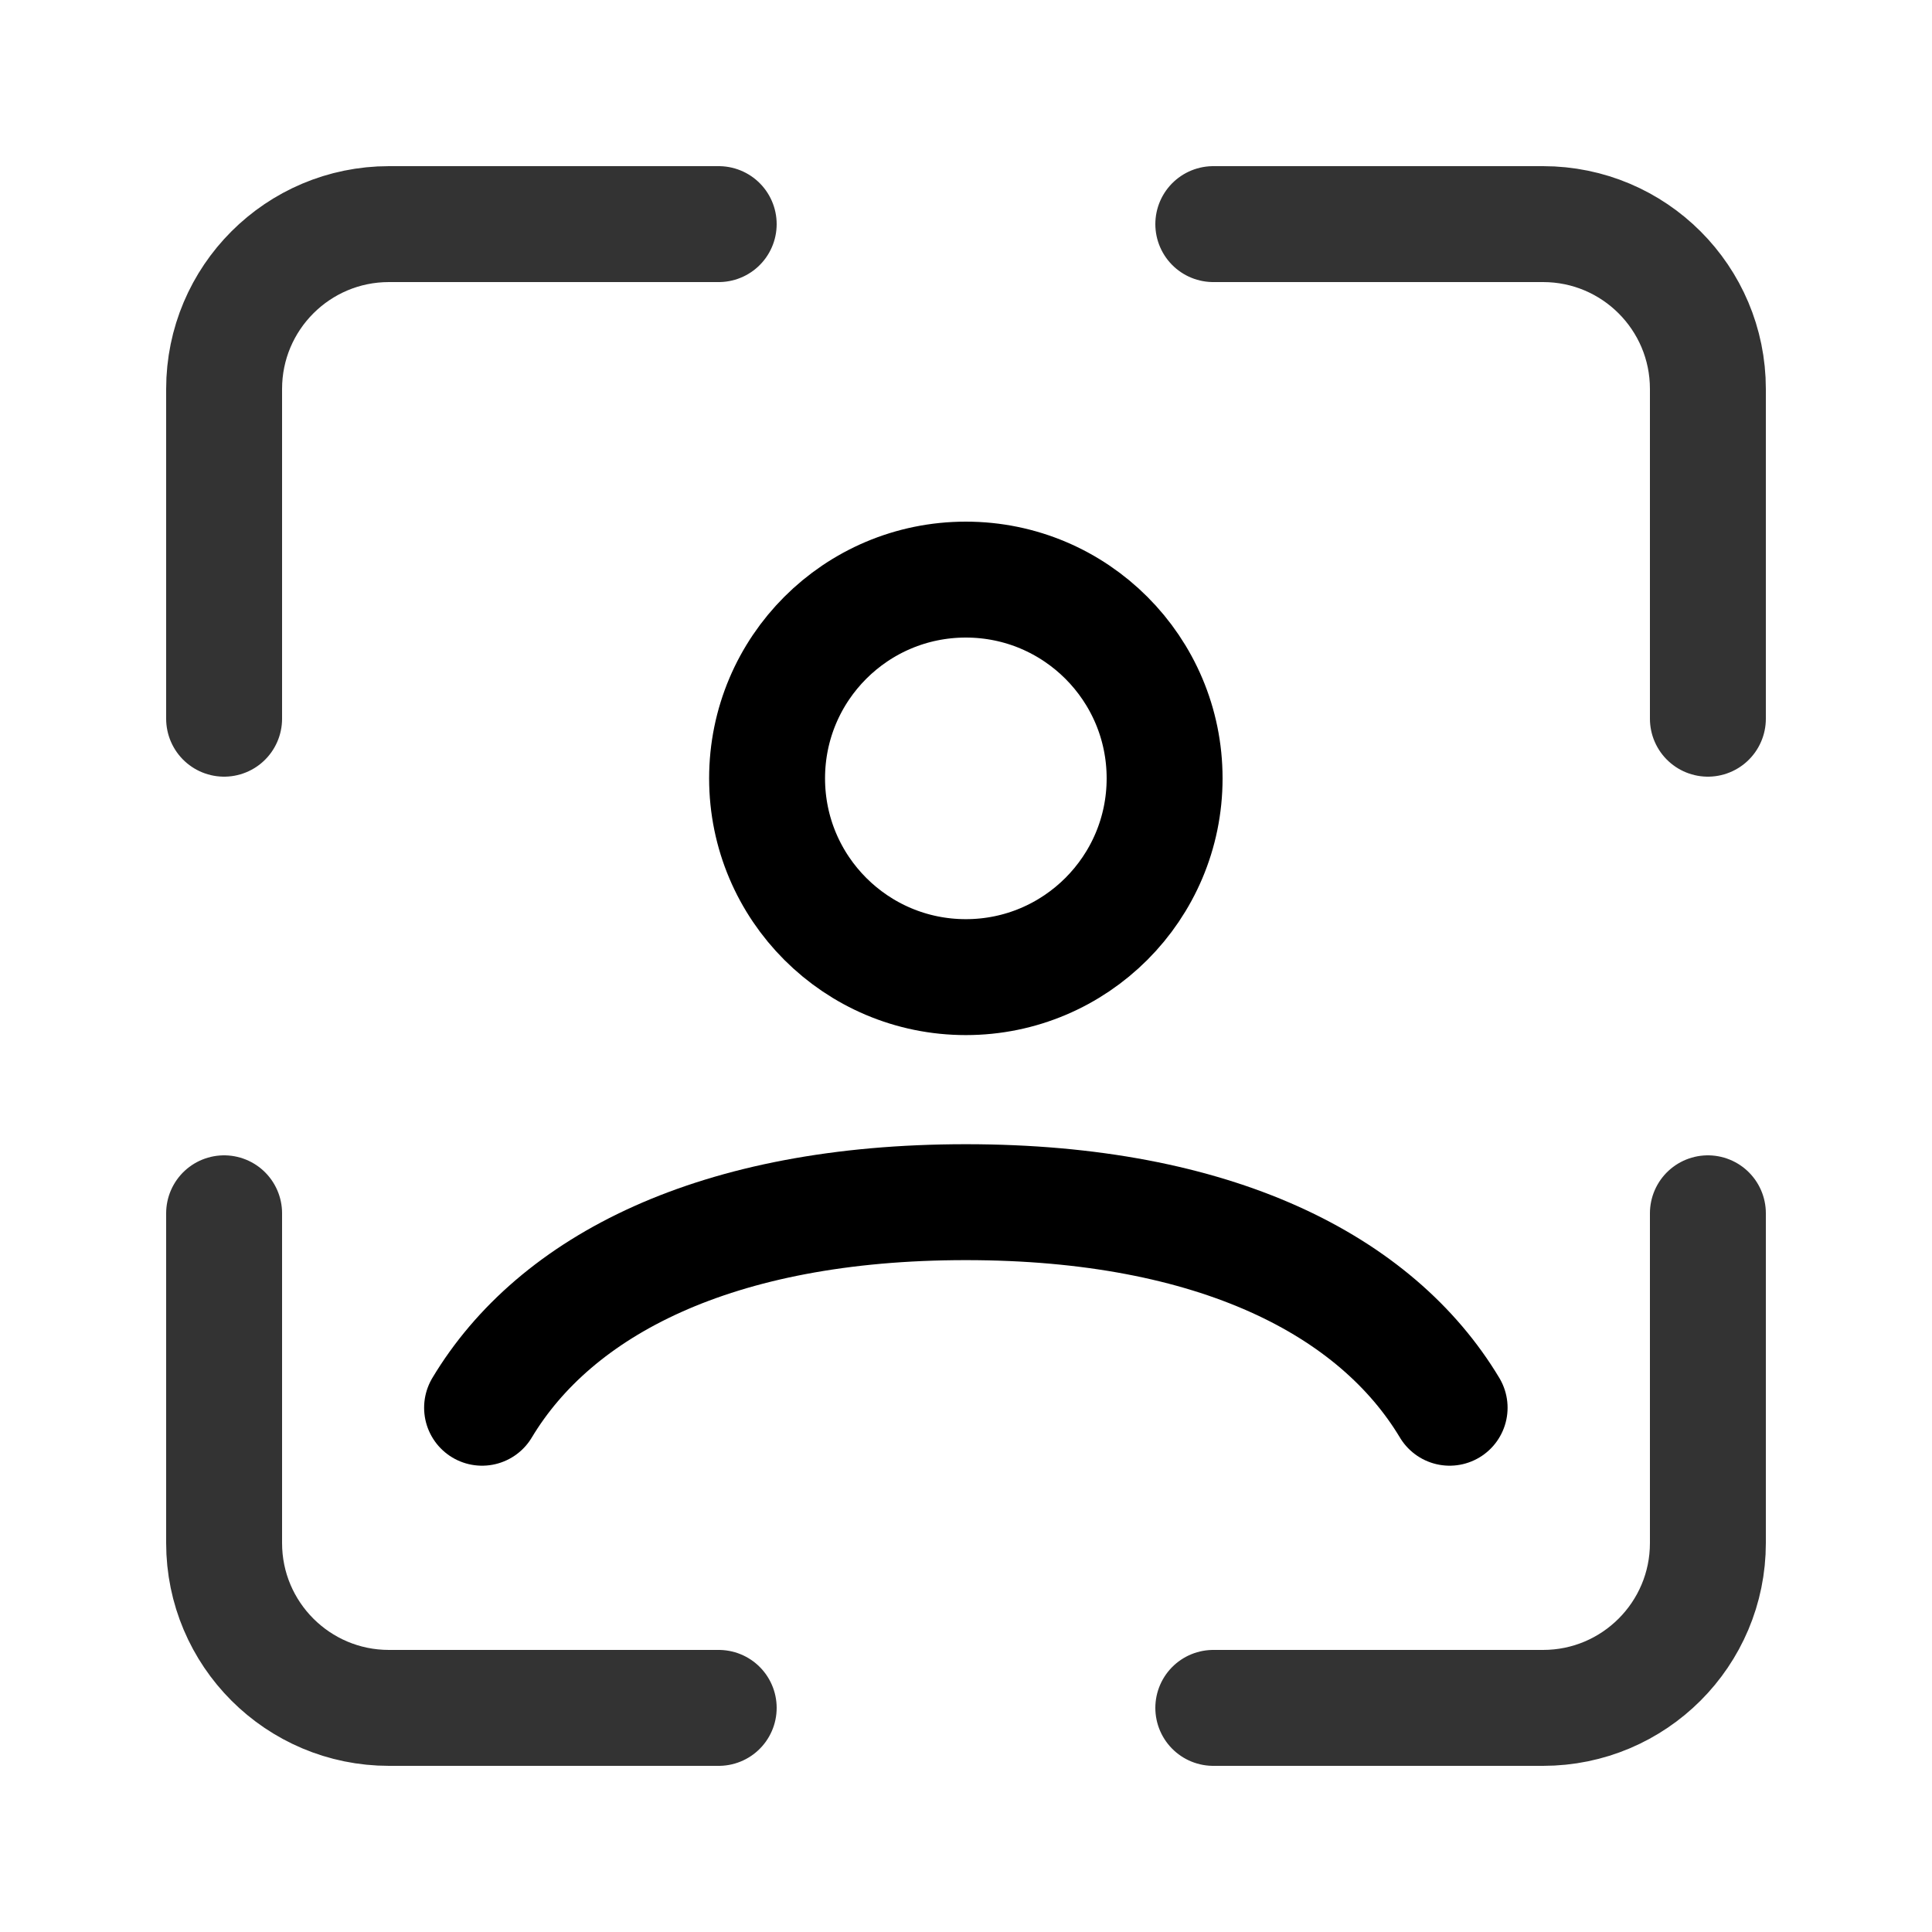
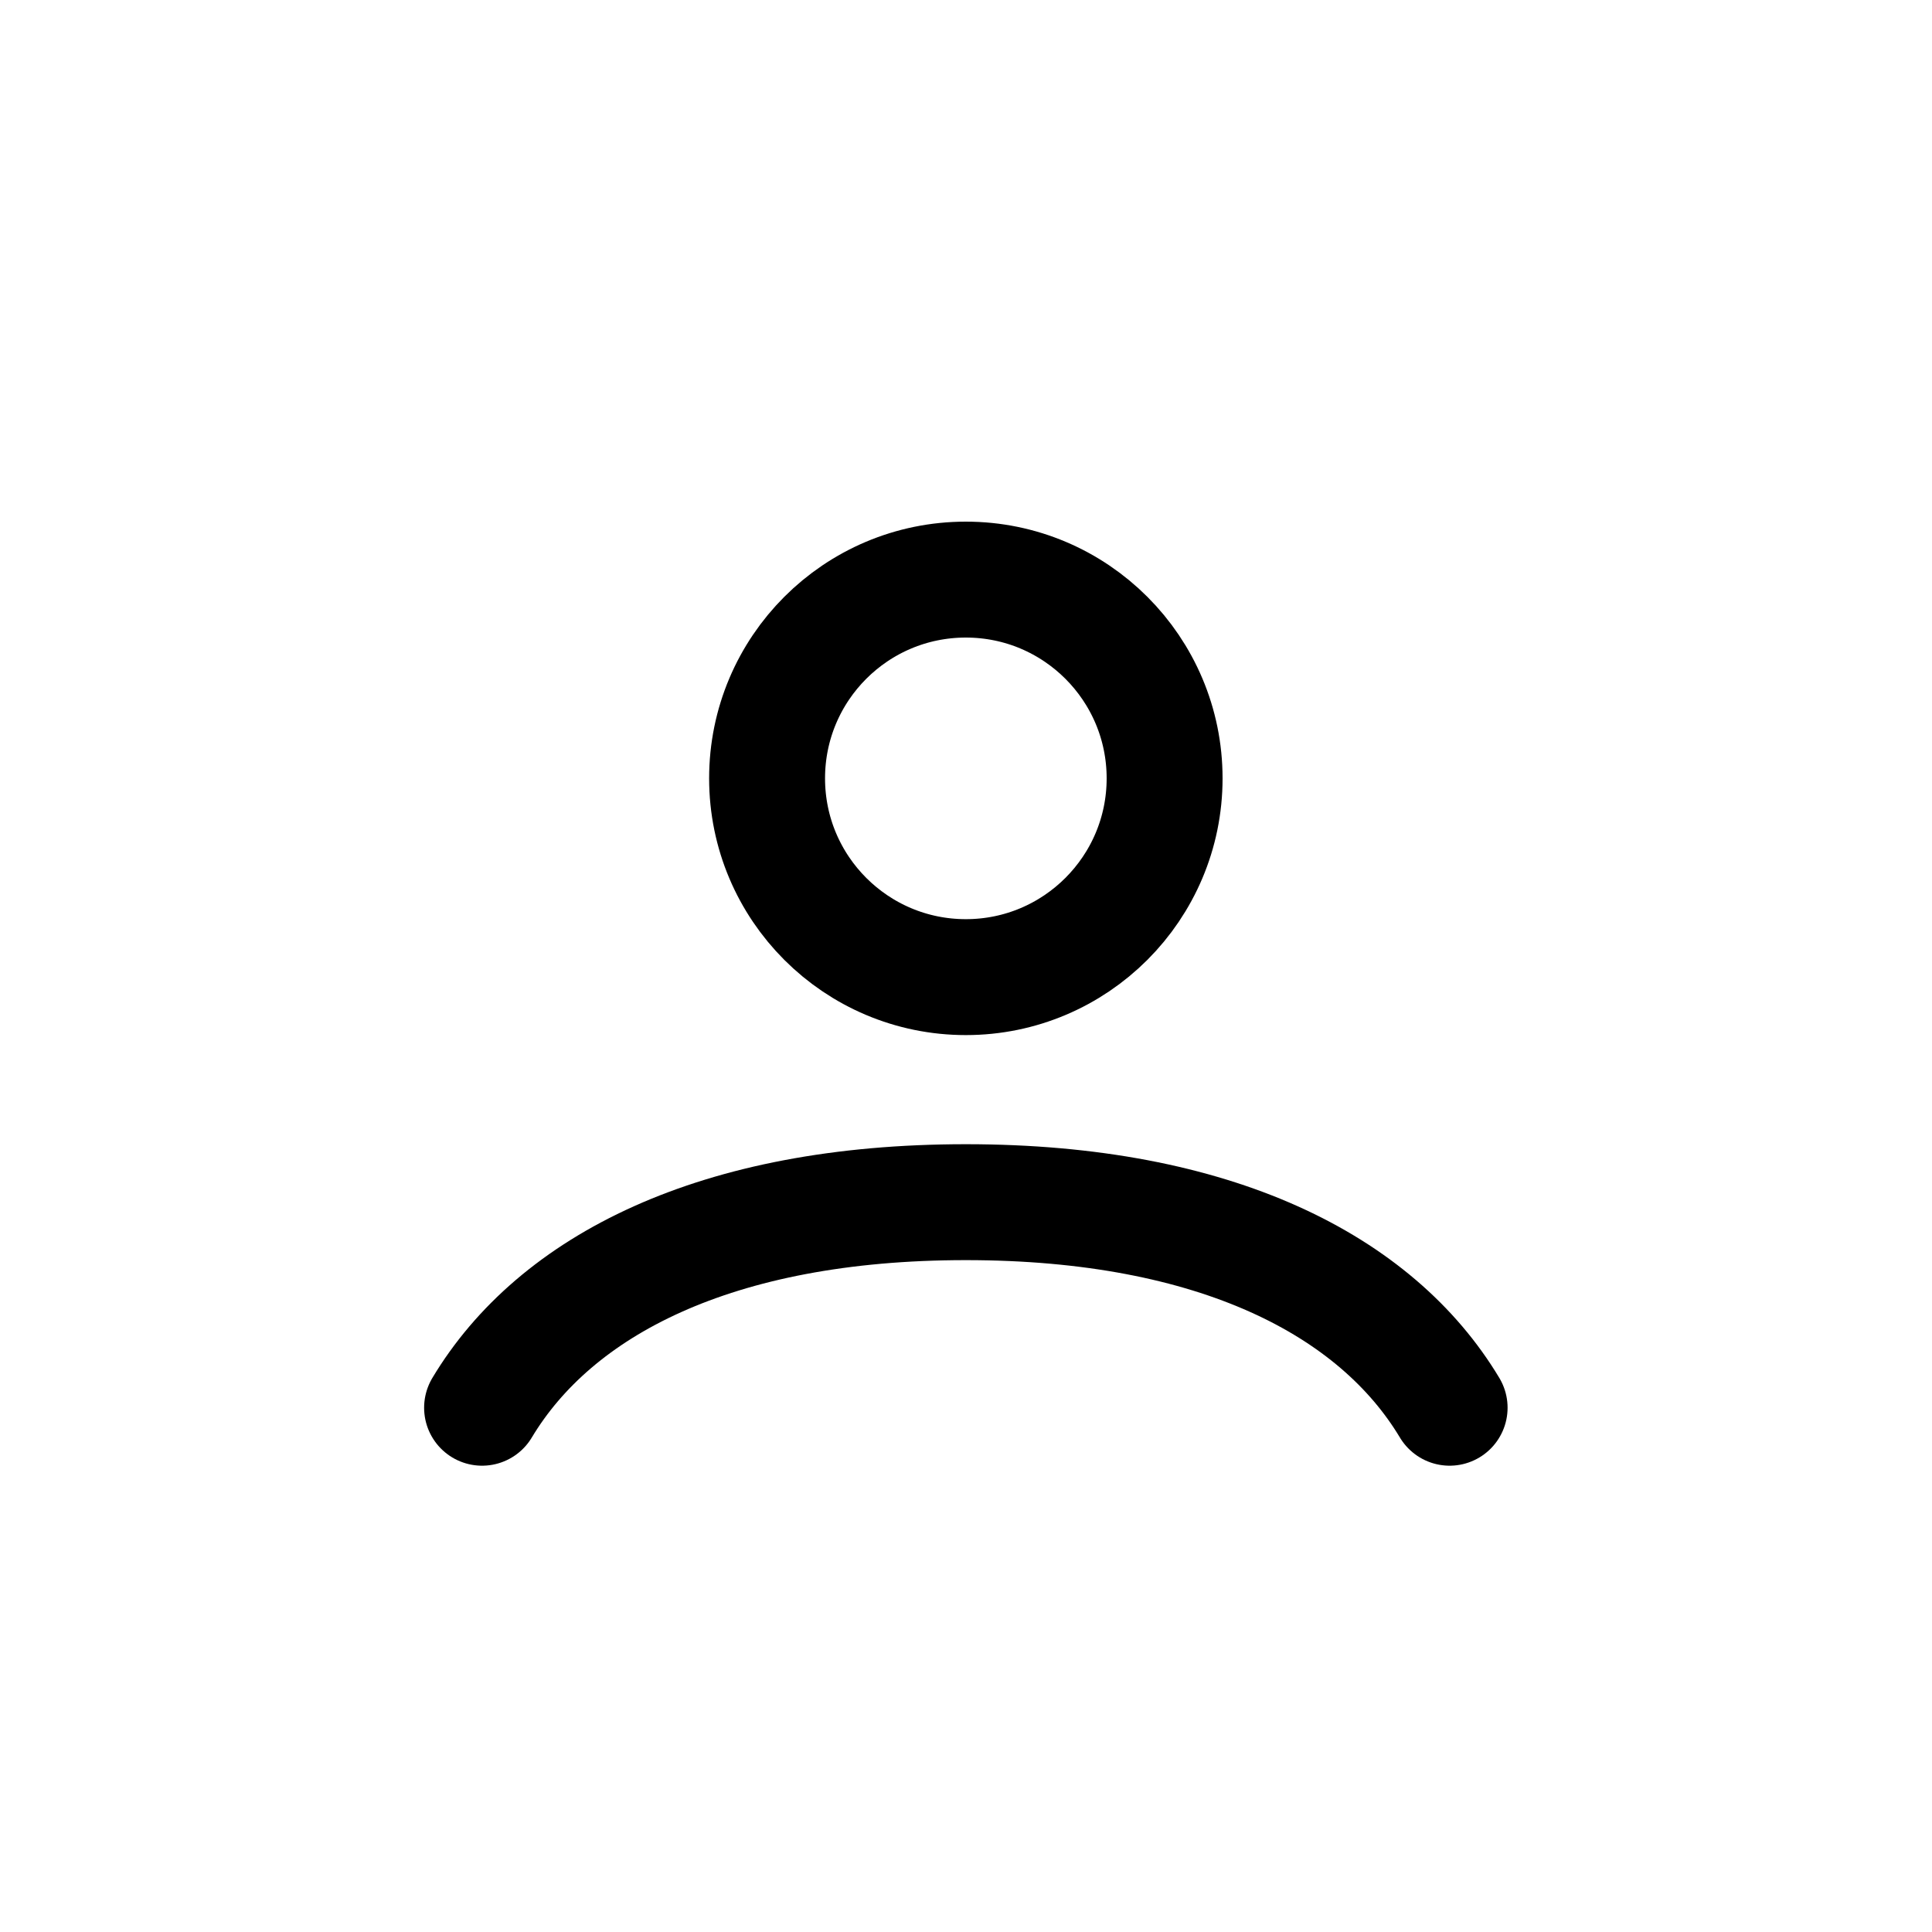
<svg xmlns="http://www.w3.org/2000/svg" width="25" height="25" viewBox="0 0 25 25" fill="none">
-   <path d="M9.3 2.9H5.033C3.855 2.9 2.9 3.855 2.9 5.033V9.3M9.3 22.1H5.033C3.855 22.1 2.9 21.145 2.9 19.967V15.7M15.7 2.9H19.967C21.145 2.9 22.1 3.855 22.1 5.033V9.3M22.1 15.7V19.967C22.1 21.145 21.145 22.1 19.967 22.1H15.7" stroke="#333333" stroke-width="1.5" stroke-linecap="round" />
  <path d="M6.238 18.216C7.185 16.637 9.26 15.556 12.498 15.556C15.736 15.556 17.811 16.637 18.758 18.216M15.07 10.072C15.07 11.492 13.918 12.644 12.498 12.644C11.077 12.644 9.926 11.492 9.926 10.072C9.926 8.651 11.077 7.5 12.498 7.5C13.918 7.5 15.07 8.651 15.07 10.072Z" stroke="black" stroke-width="1.5" stroke-linecap="round" />
</svg>